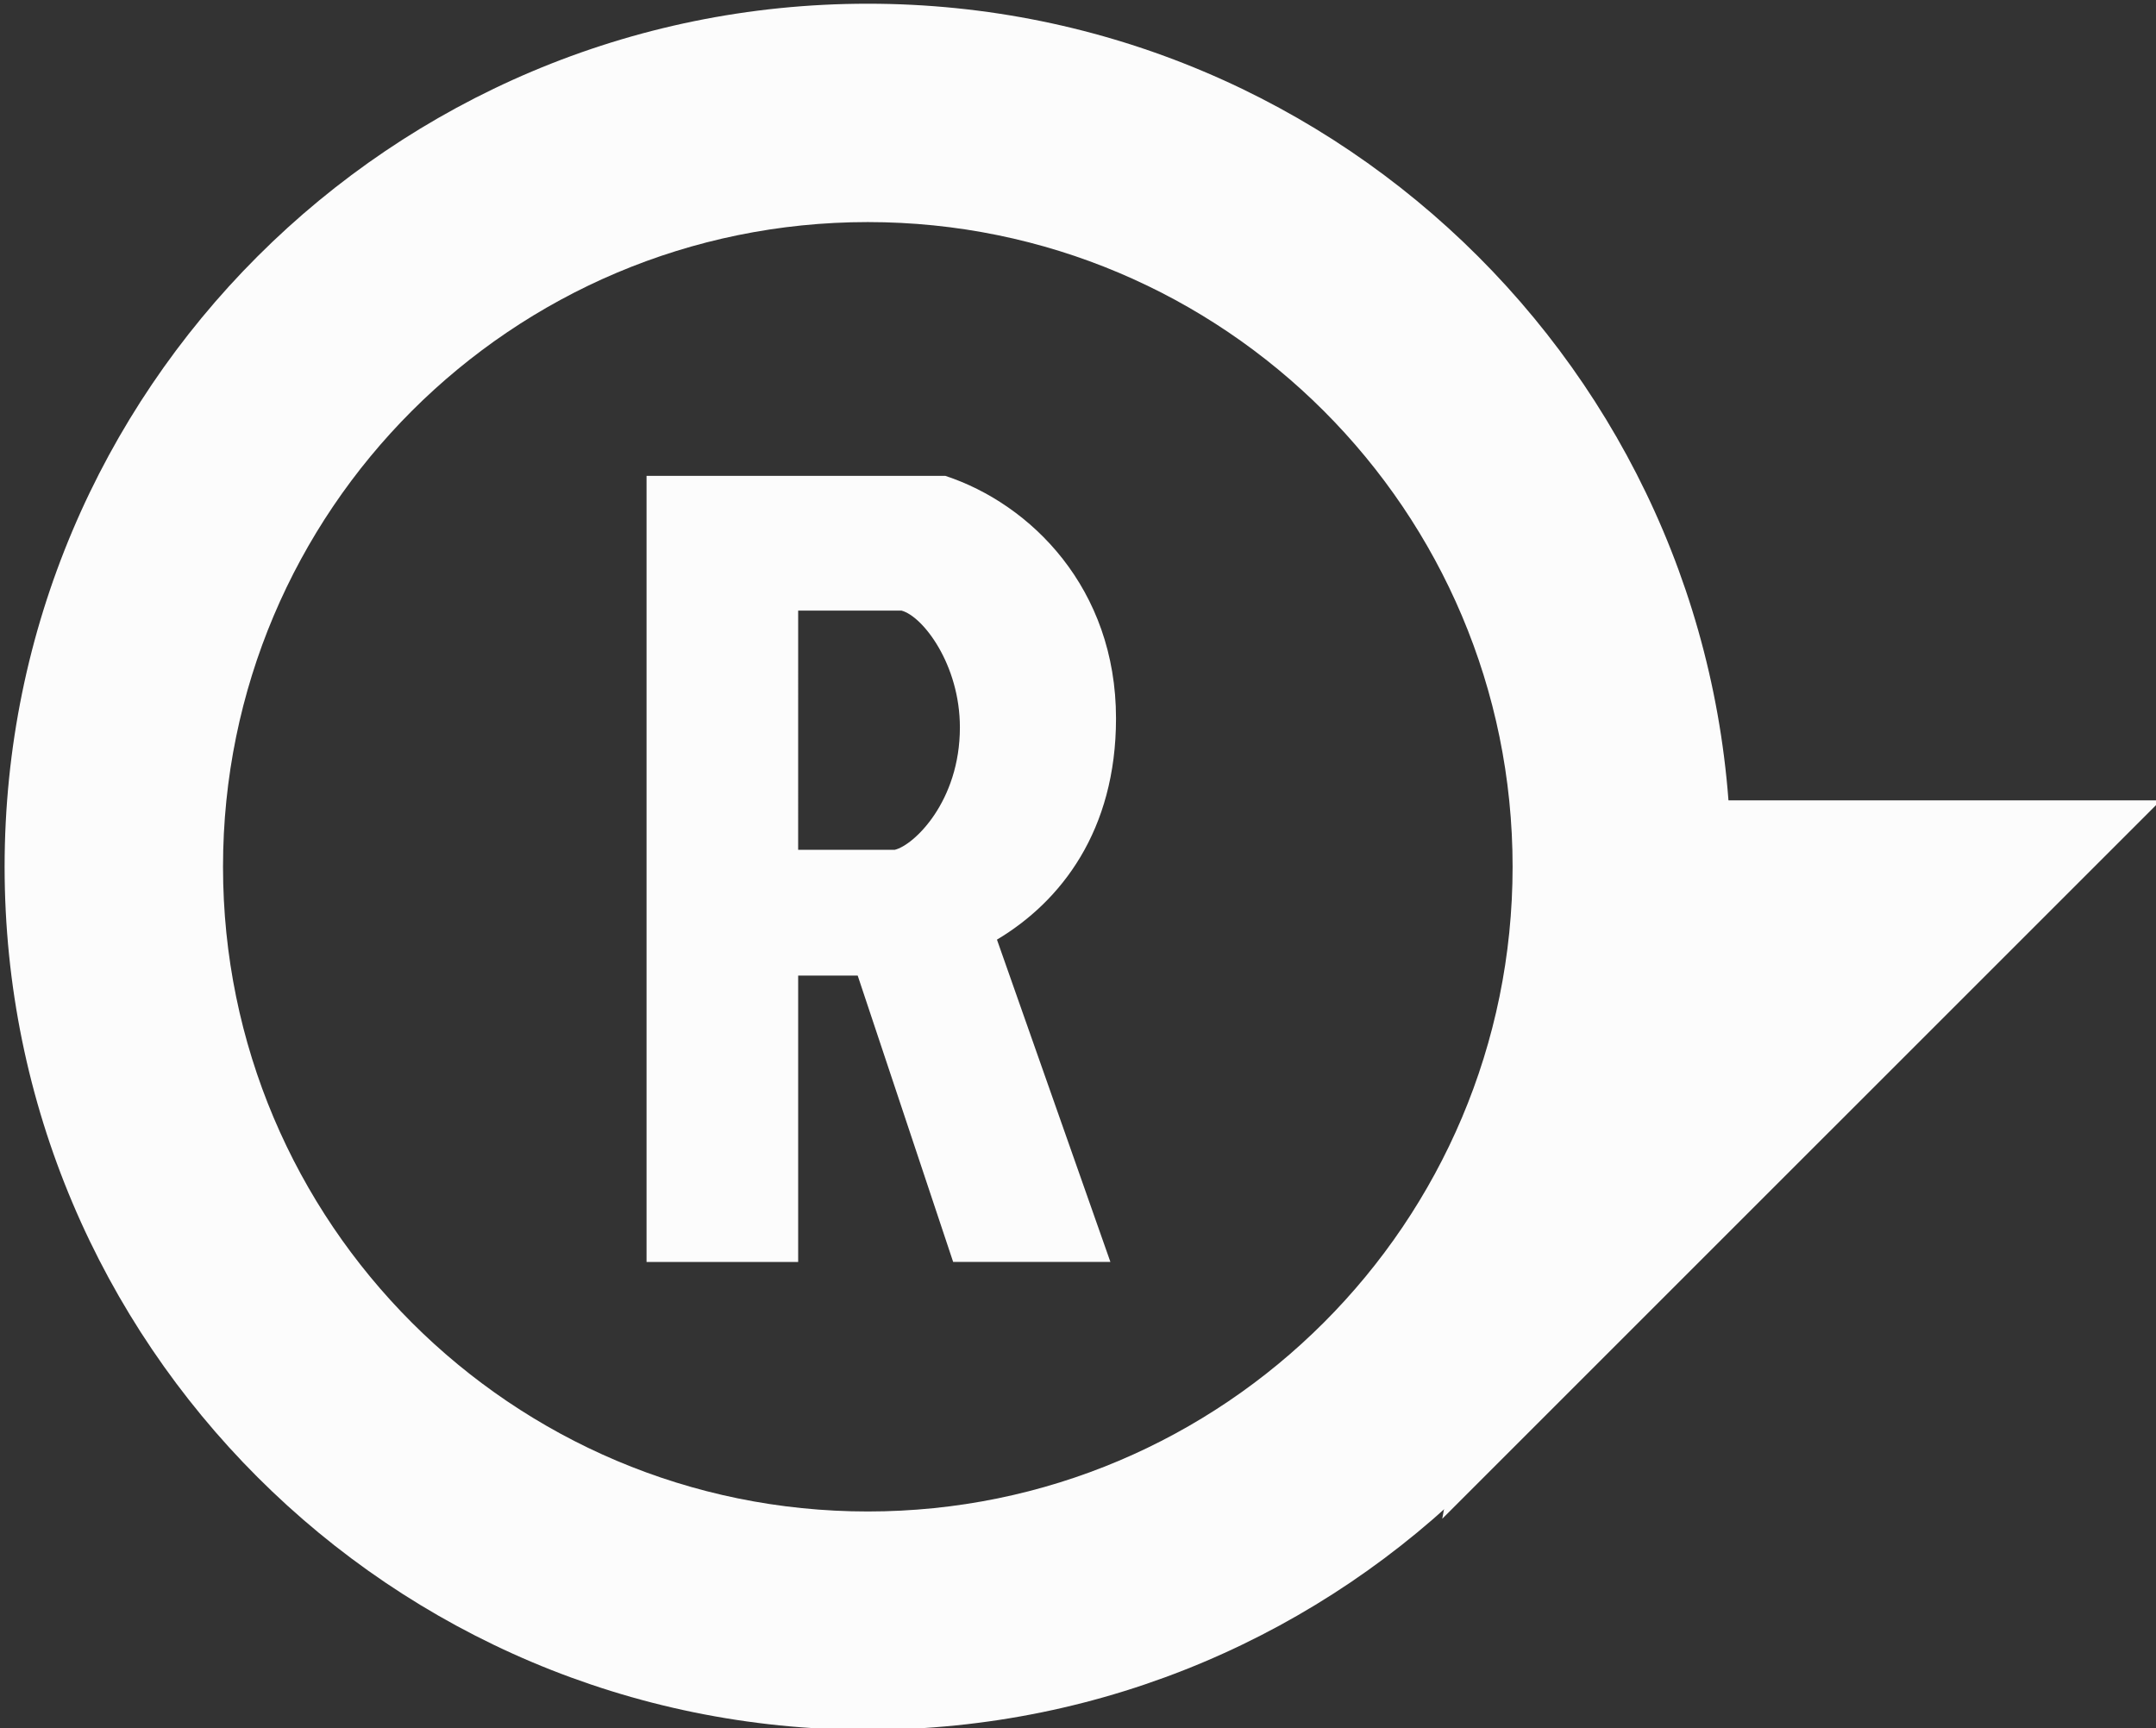
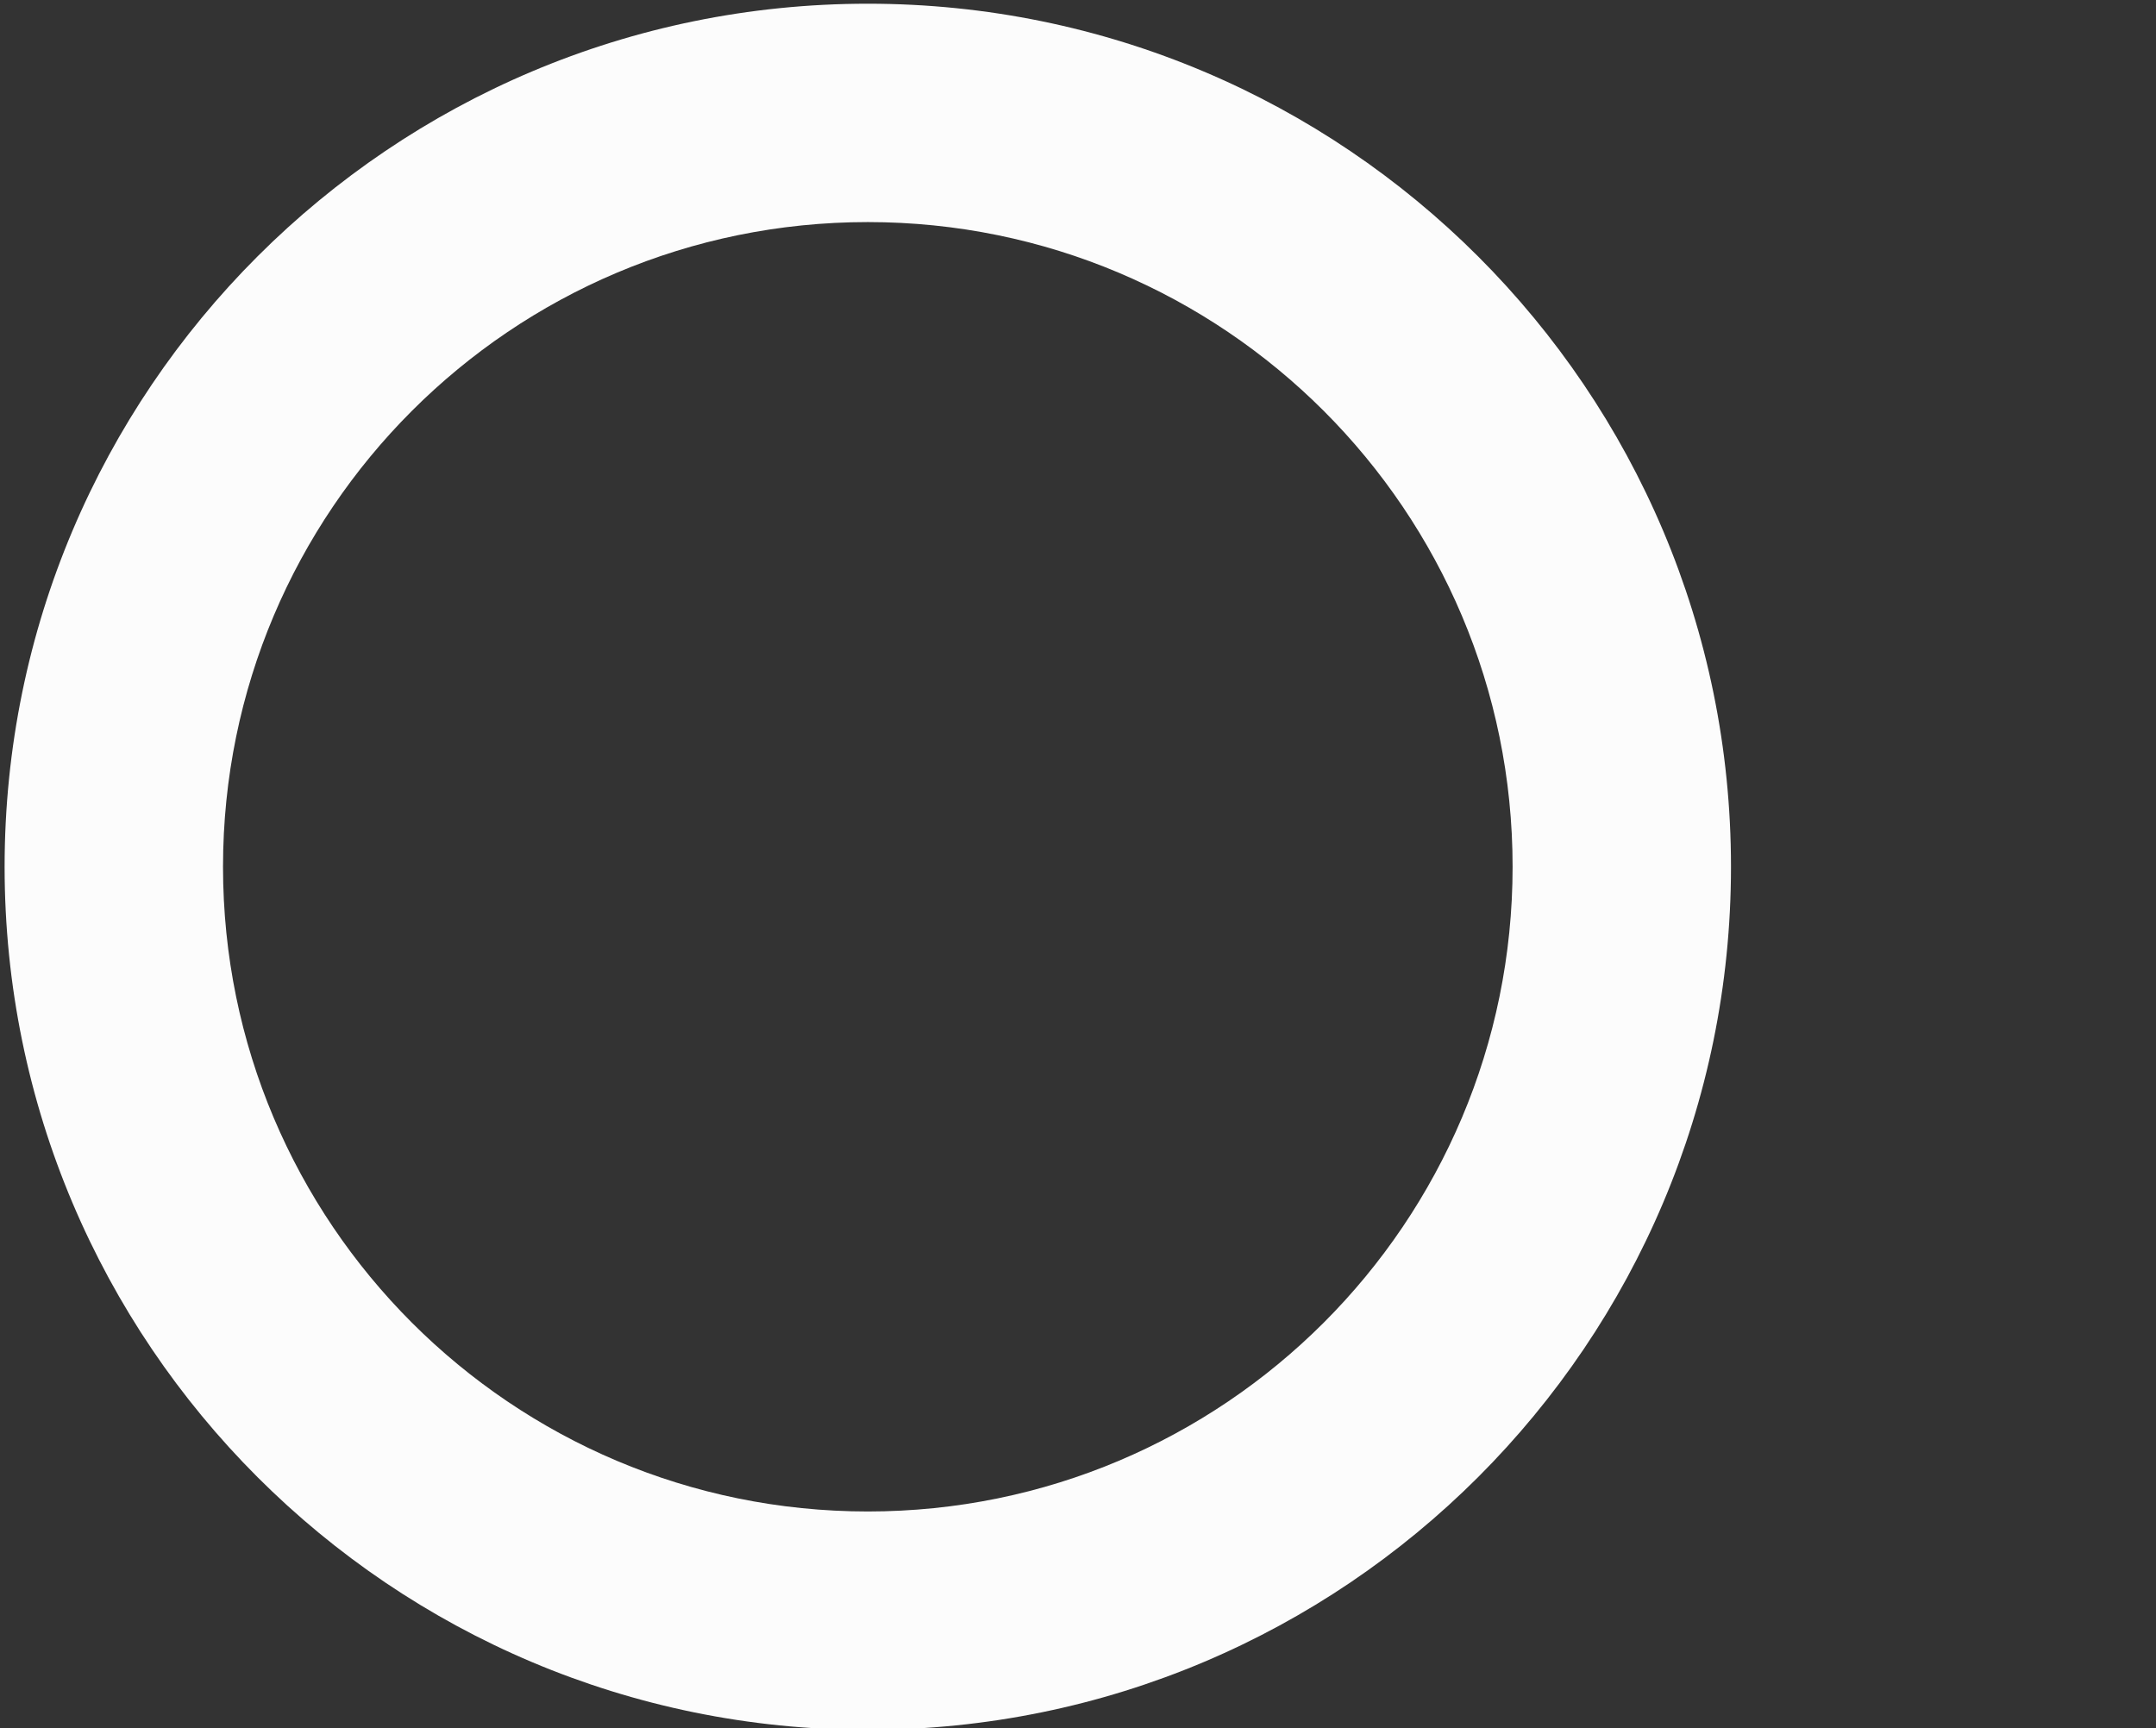
<svg xmlns="http://www.w3.org/2000/svg" version="1.1" id="Layer_1" x="0px" y="0px" width="363px" height="291px" viewBox="0 0 363 291" enable-background="new 0 0 363 291" xml:space="preserve">
  <rect x="0" y="0" width="363" height="291" fill="#333333" stroke="none" />
-   <polyline fill="#FCFCFC" points="242.828,255.748 363.806,134.774 264.81,134.774 " />
  <path fill="#FCFCFC" d="M146.112,0.625C65.843,0.625,0.776,65.693,0.776,145.956c0,80.269,65.067,145.336,145.336,145.336  c80.264,0,145.33-65.067,145.33-145.336C291.442,65.693,226.375,0.625,146.112,0.625z M146.112,254.52  c-59.959,0-108.563-48.604-108.563-108.563c0-59.956,48.604-108.56,108.563-108.56c59.958,0,108.56,48.604,108.56,108.56  C254.67,205.915,206.07,254.52,146.112,254.52z" />
  <g>
-     <path fill="#FCFCFC" d="M159.156,80.128c14.372,4.728,28.744,18.91,28.744,40.846c0,18.91-9.267,30.823-20.045,37.252l19.1,54.272   H160.48l-16.074-48.222h-10.021V212.5h-25.528V80.128H159.156z M134.383,143.099h16.263c3.215-0.756,10.968-8.131,10.968-20.612   c0-10.59-6.239-18.721-9.833-19.667h-17.396L134.383,143.099L134.383,143.099z" />
-   </g>
+     </g>
</svg>